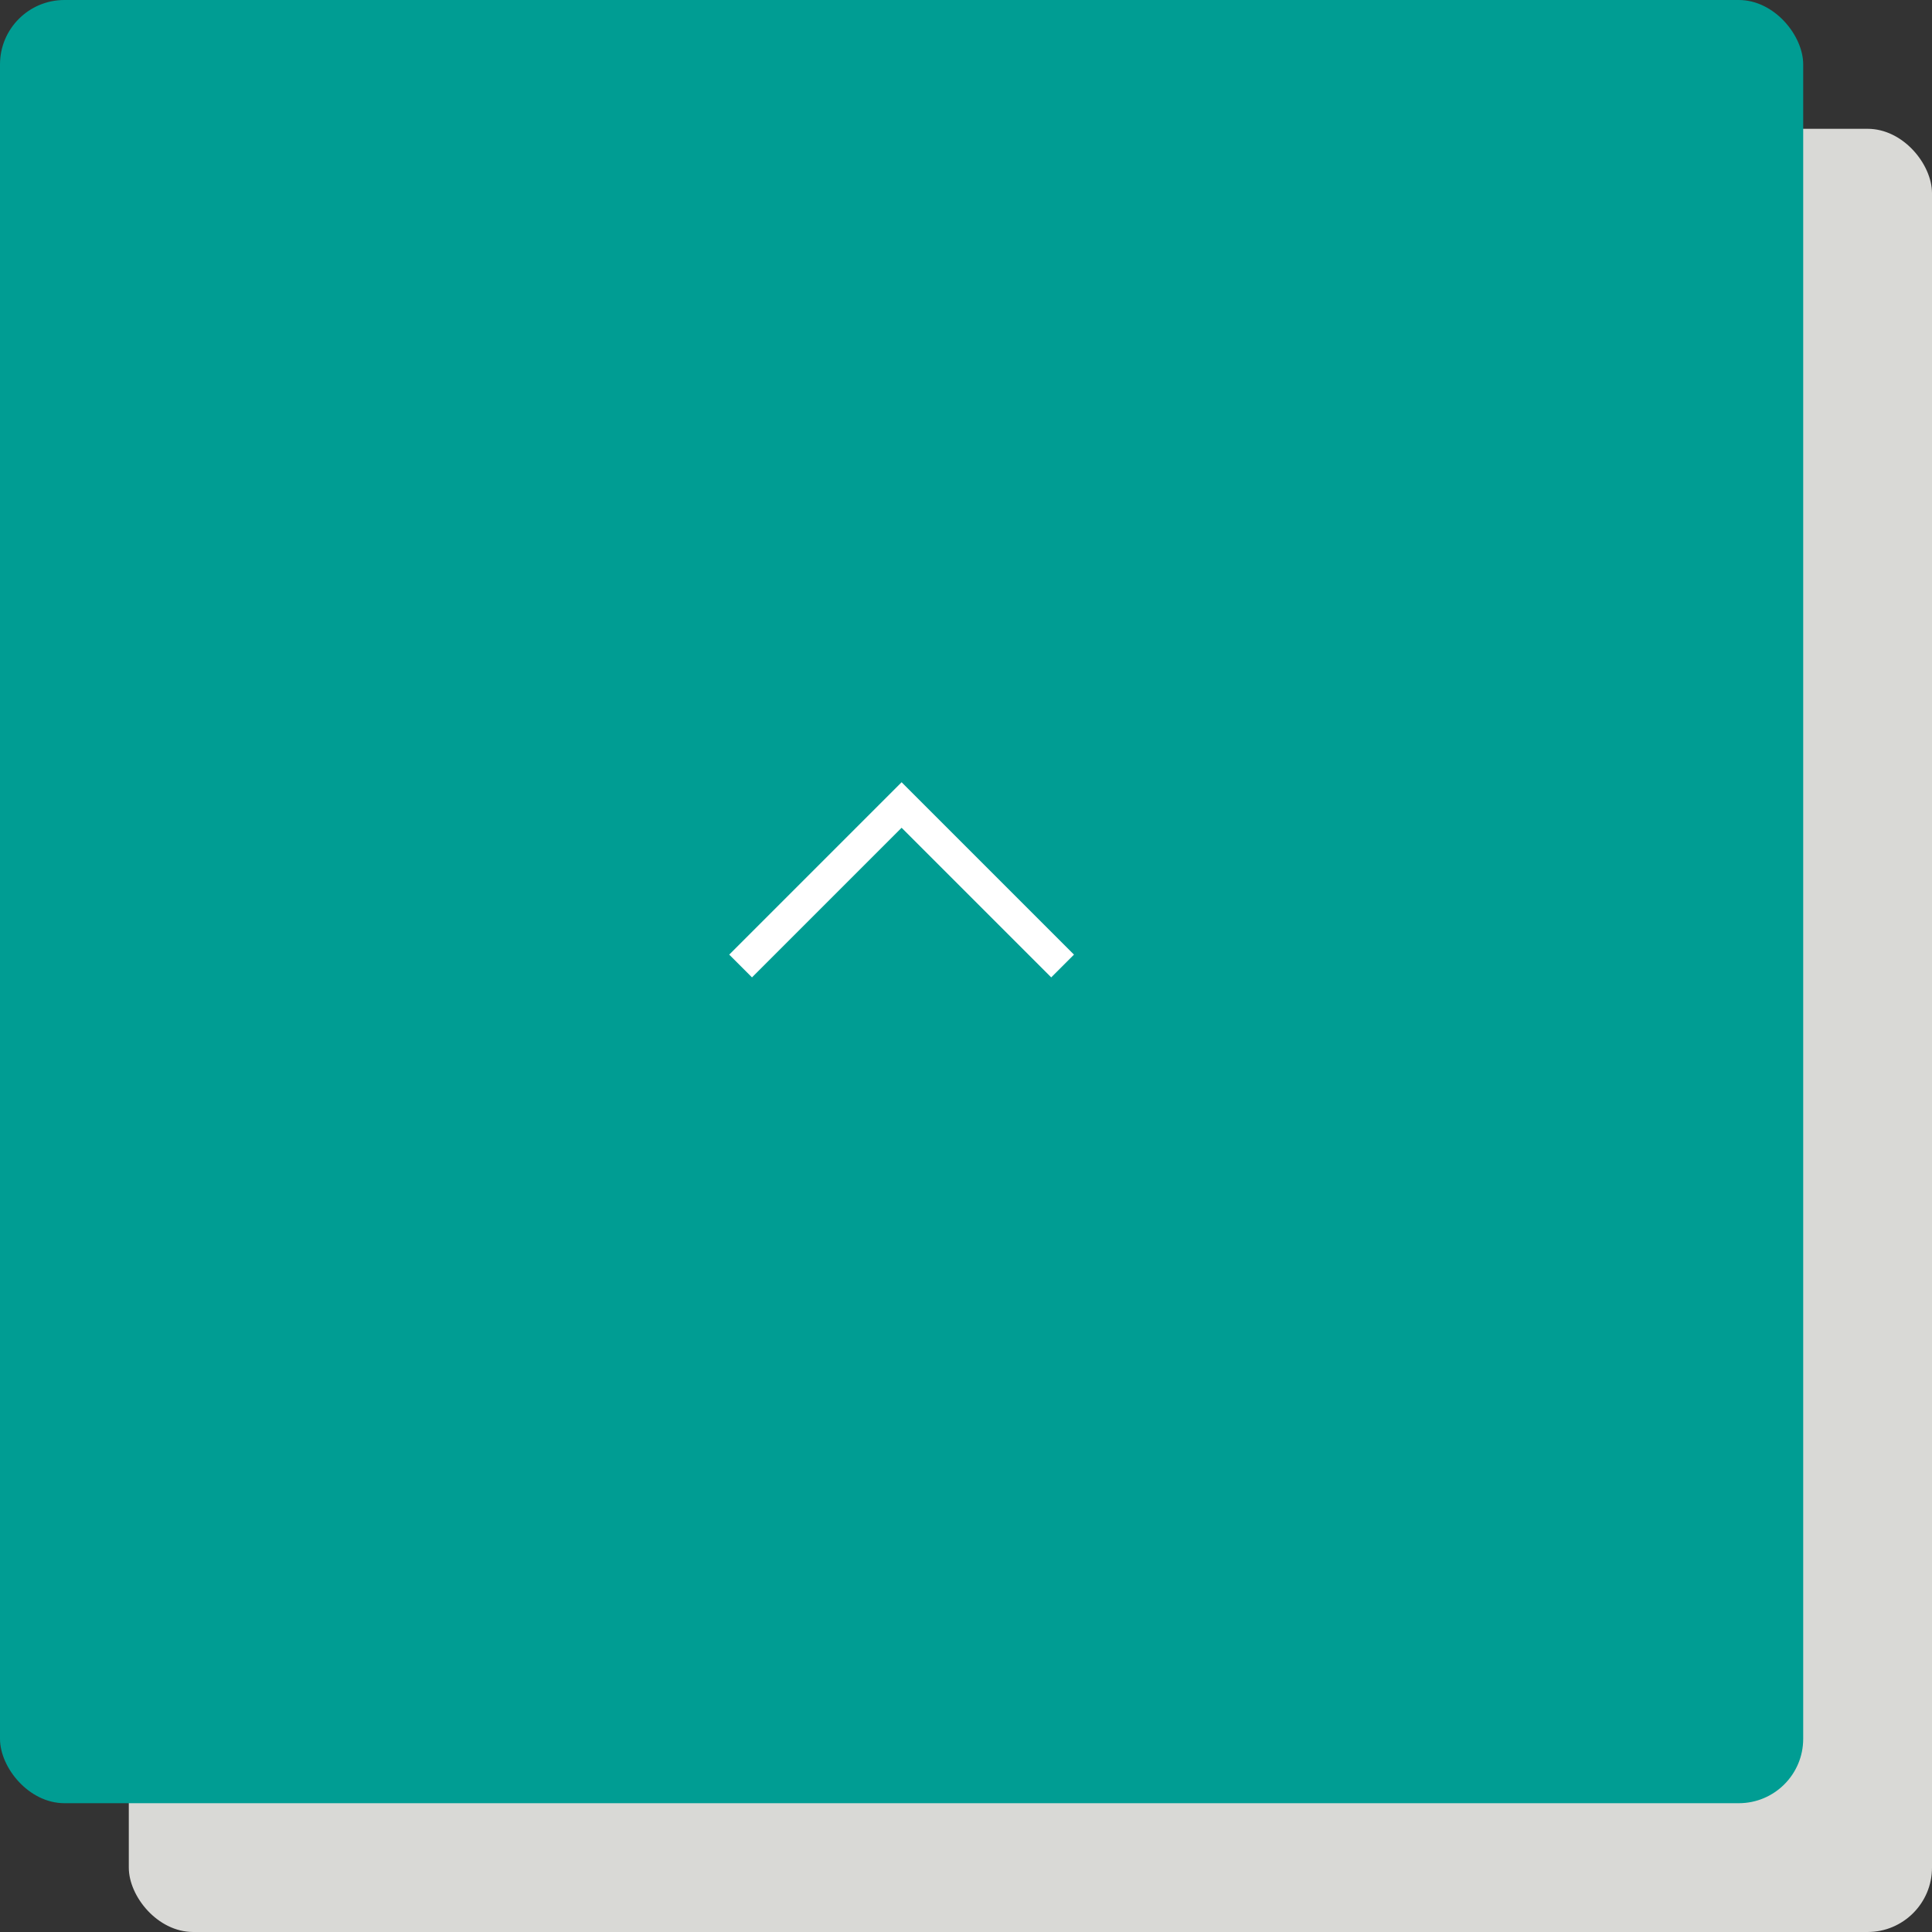
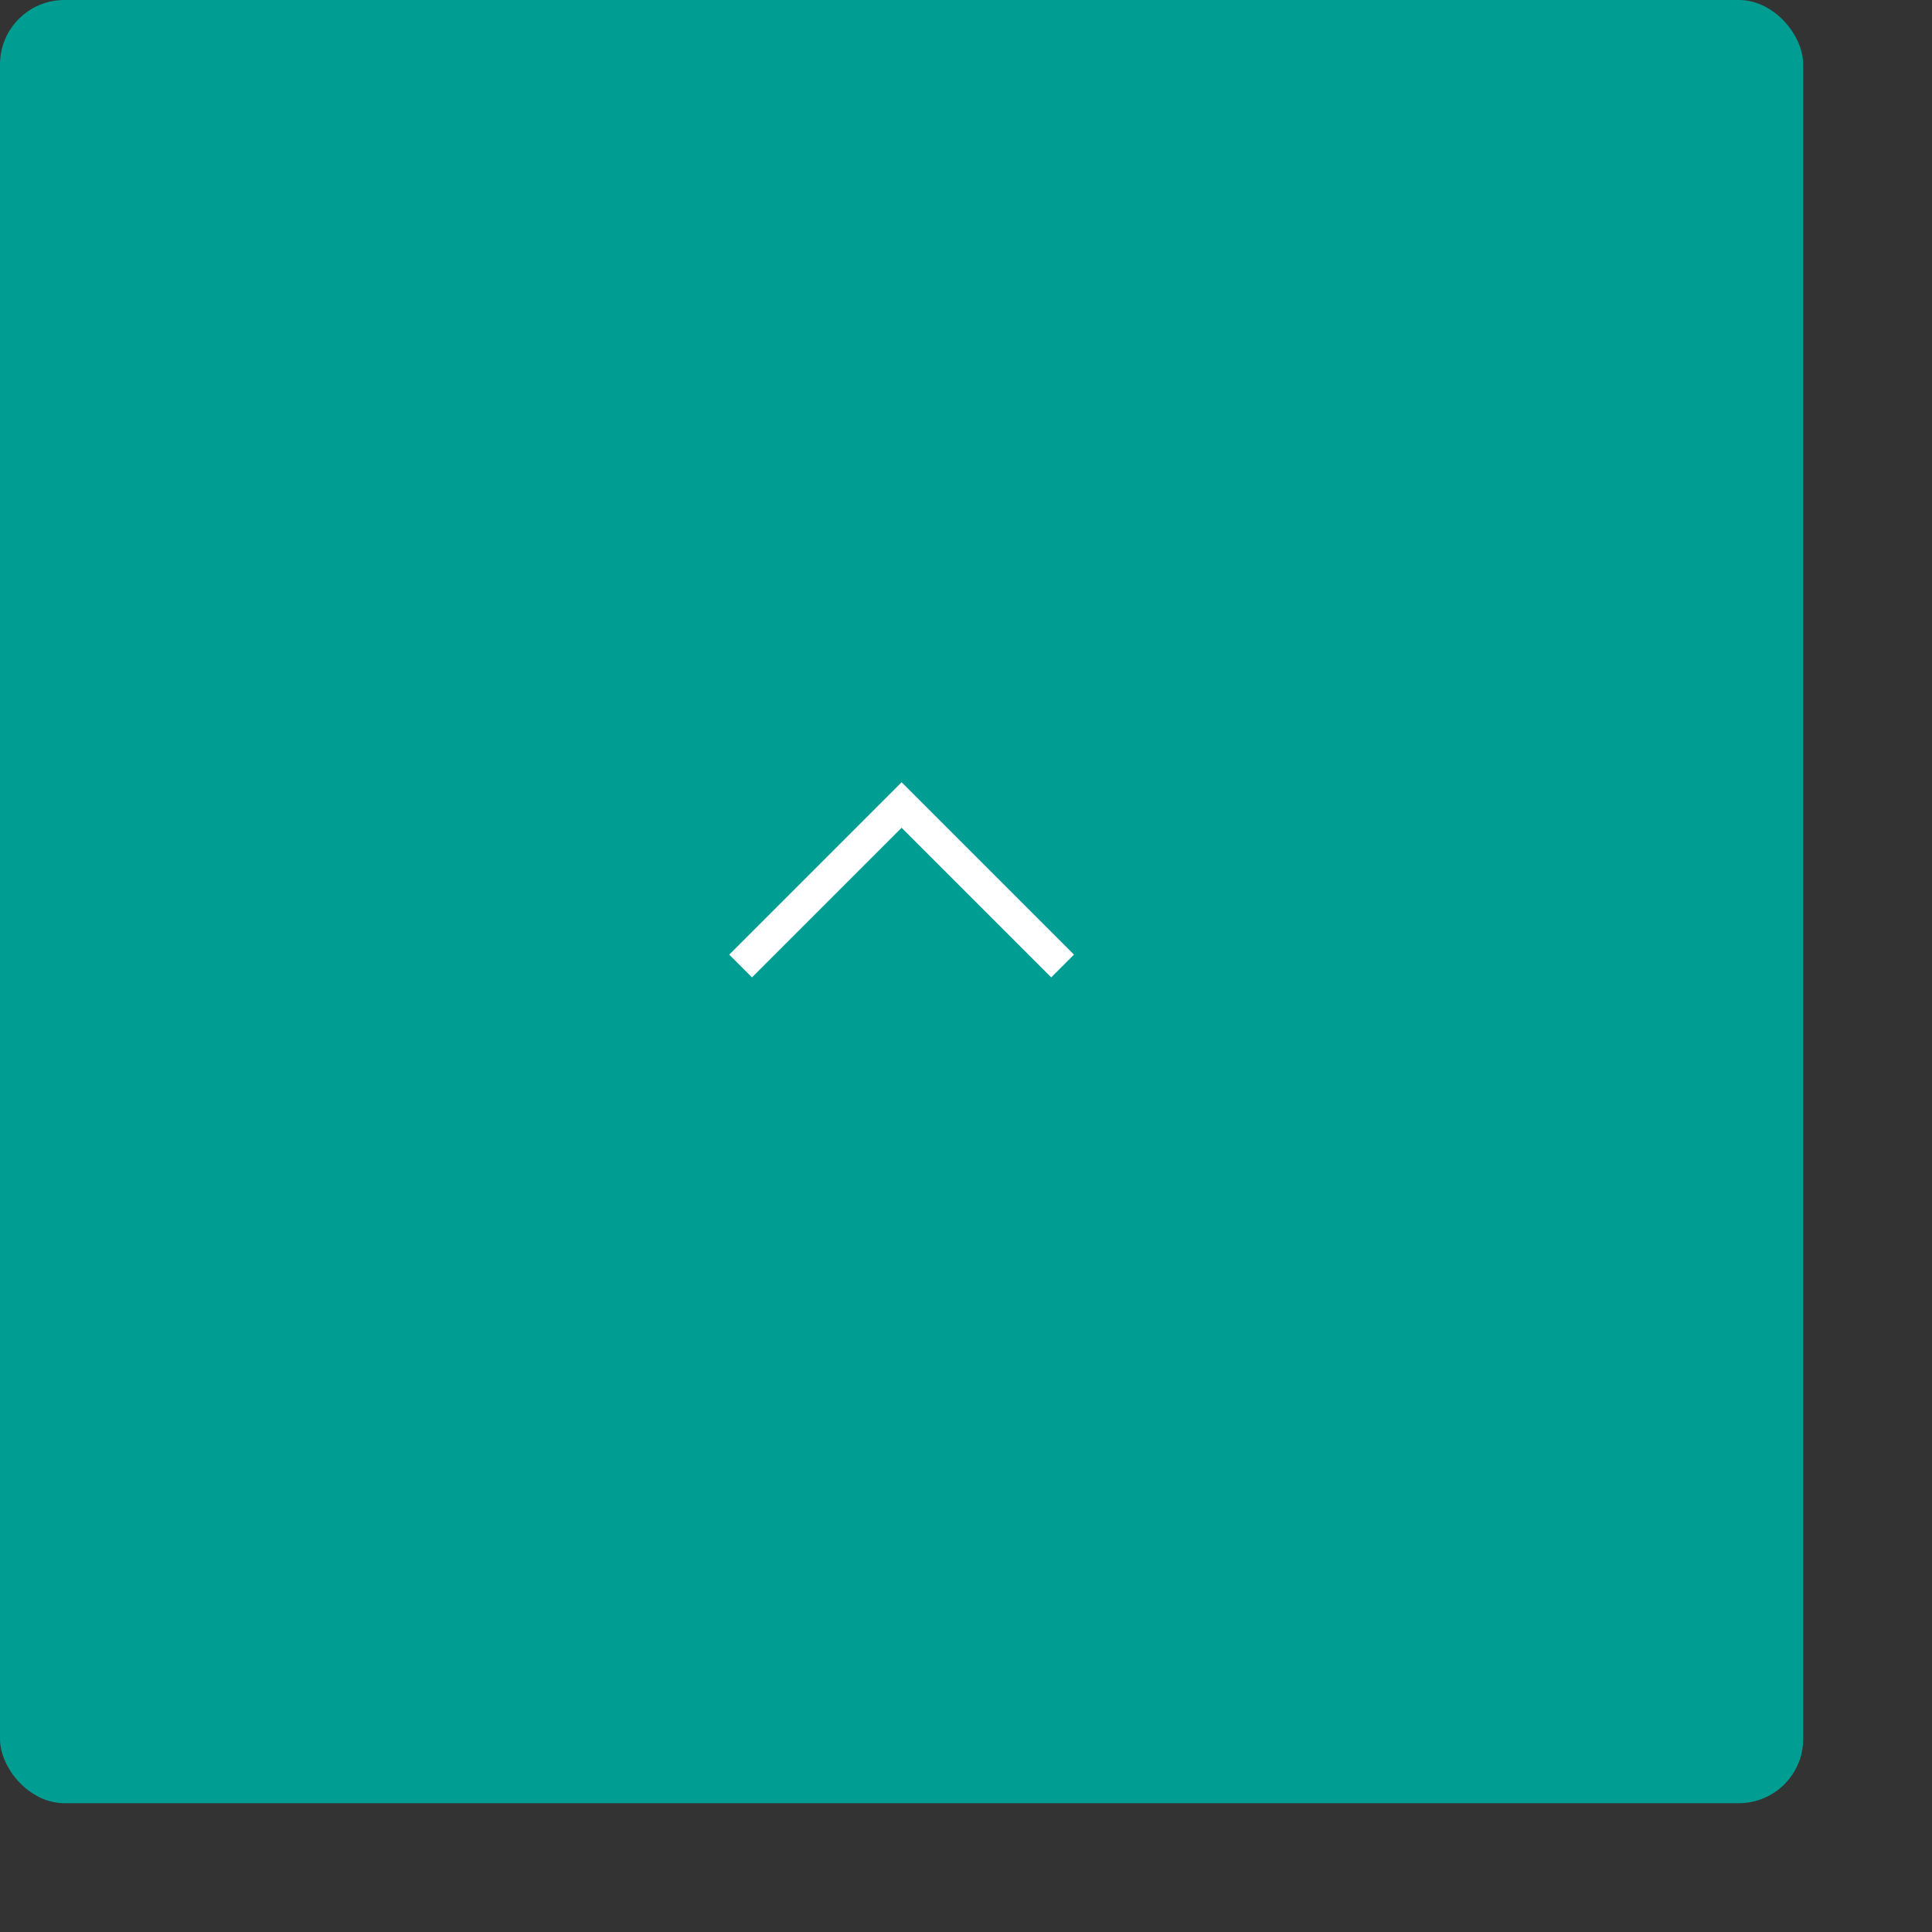
<svg xmlns="http://www.w3.org/2000/svg" fill="none" viewBox="0 0 60 60">
  <rect x="0" y="0" width="60" height="60" fill="#333333" stroke="none" />
-   <rect width="56" height="56" x="4" y="4" fill="#D9D9D6" rx="2" />
  <rect width="56" height="56" fill="#009d93" rx="2" />
  <path stroke="#fff" d="m33 30-5-5-5 5" />
</svg>